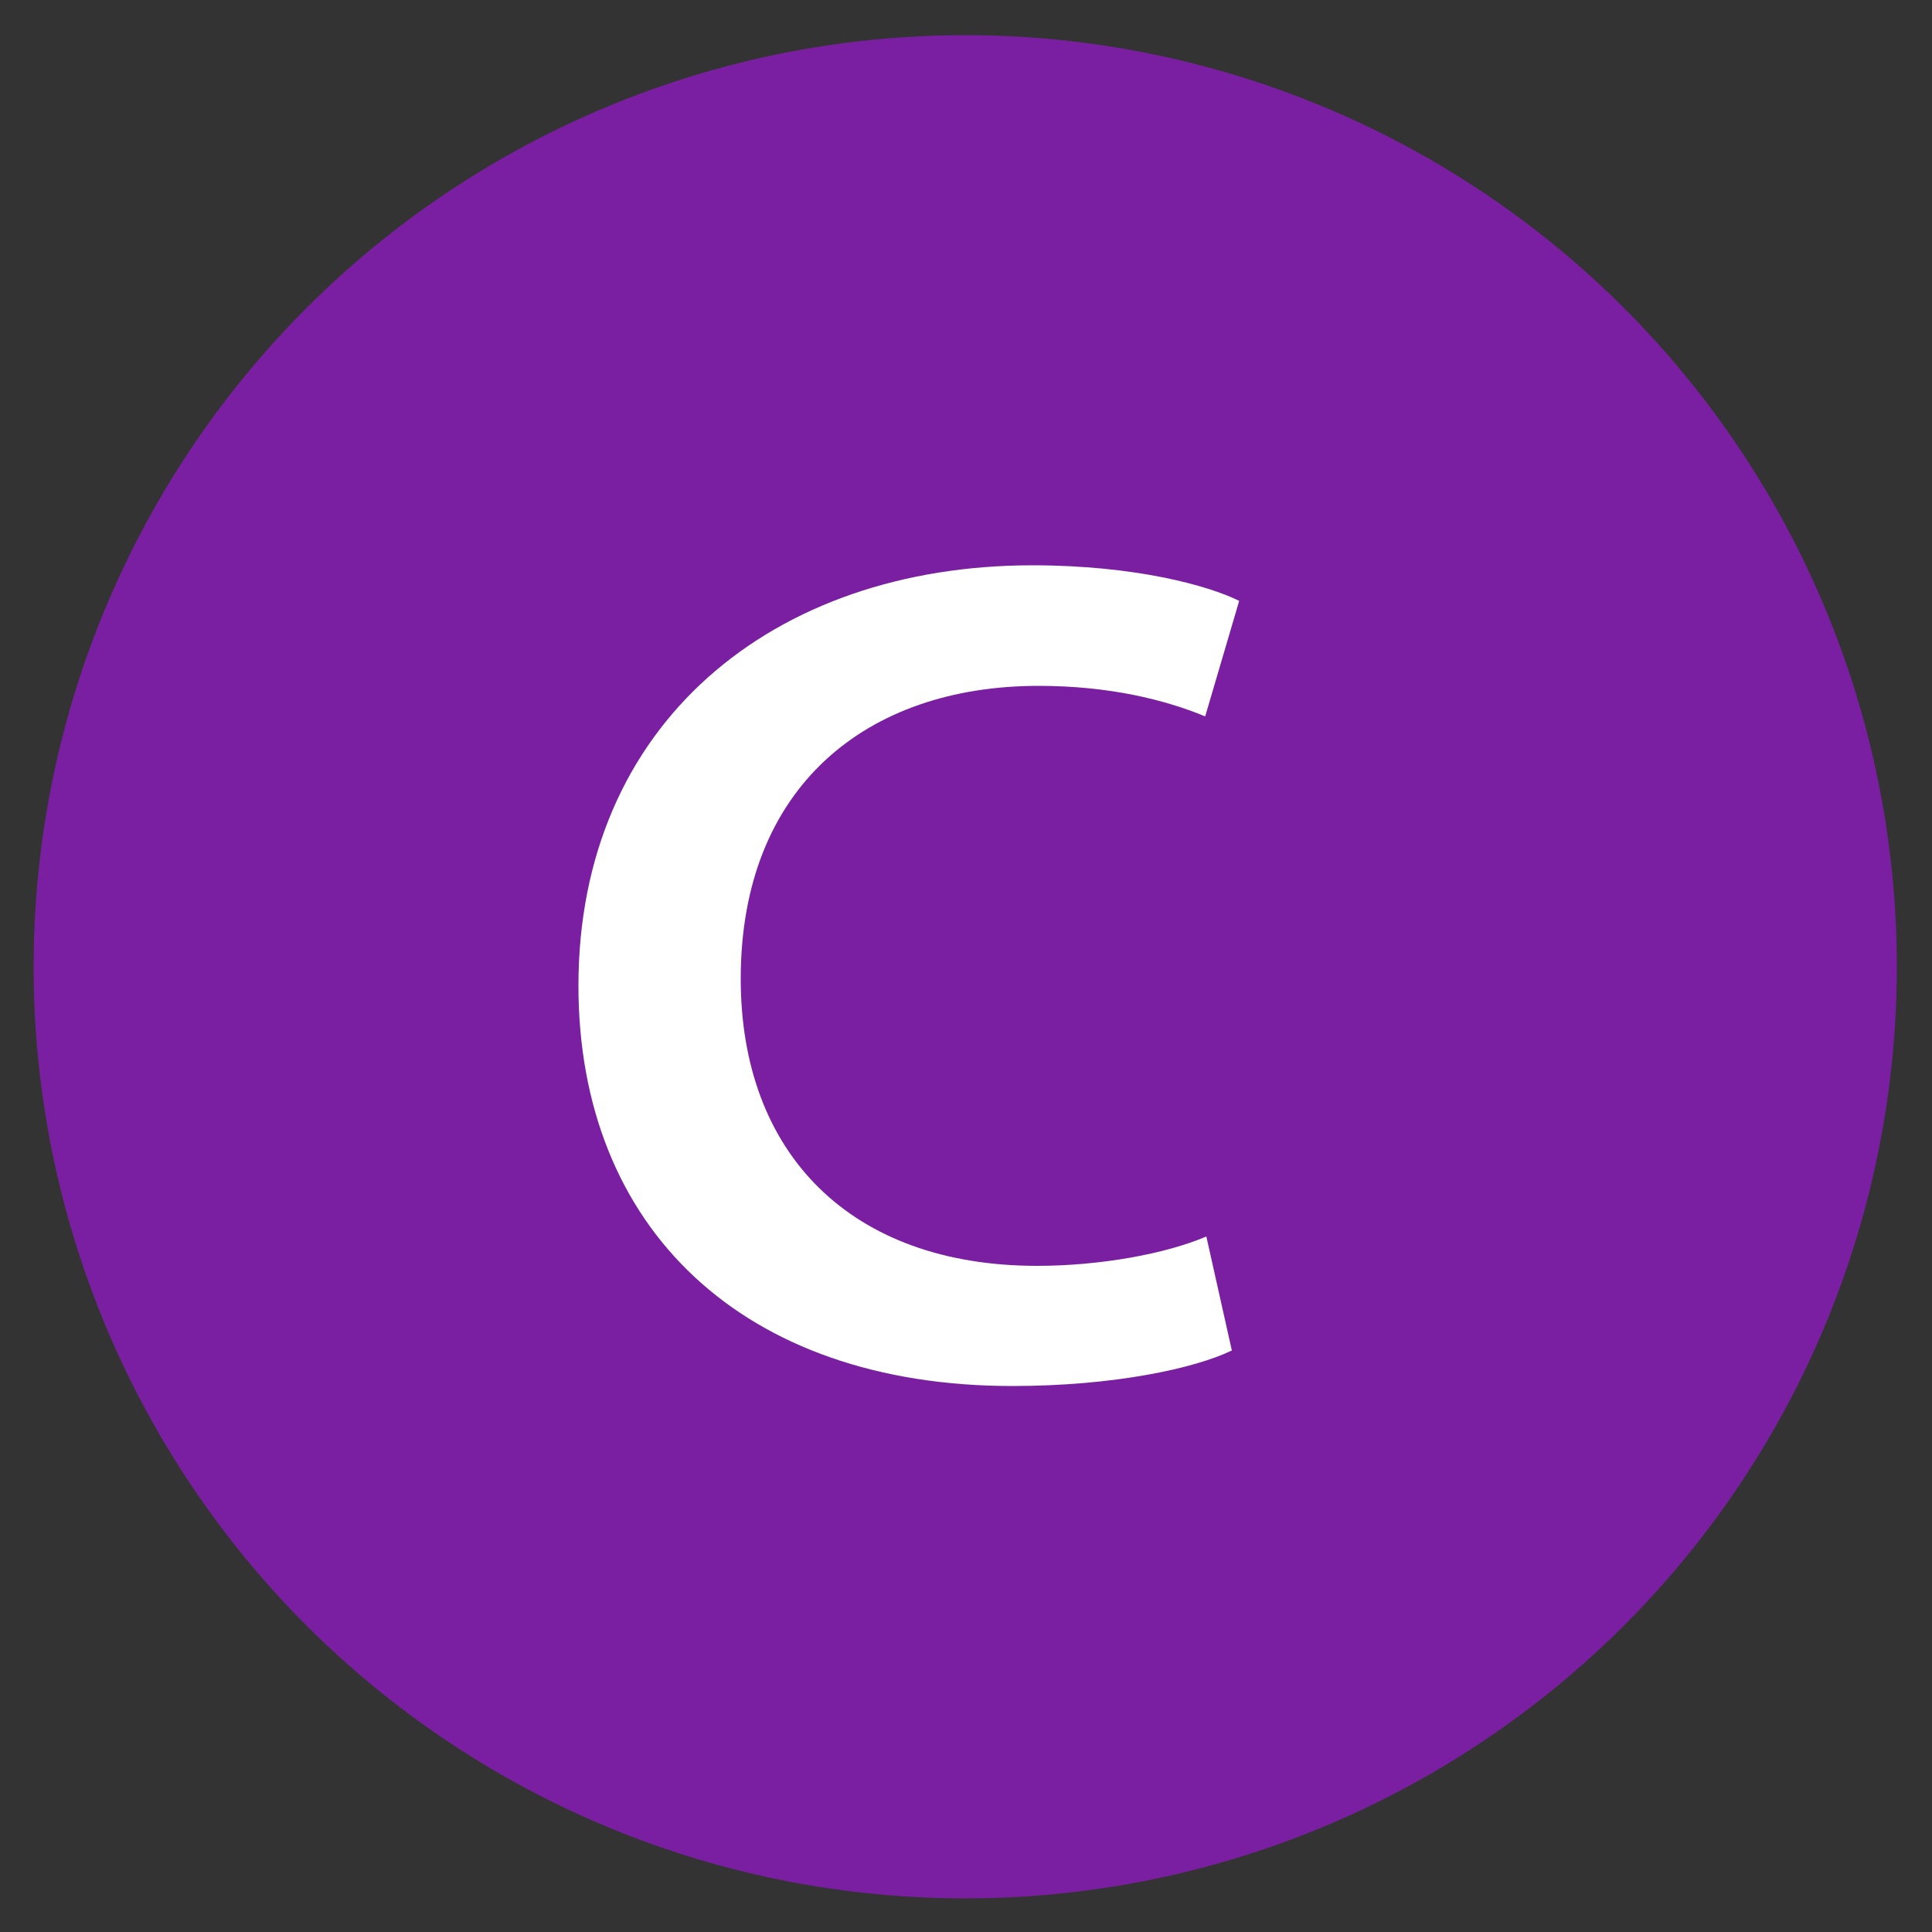
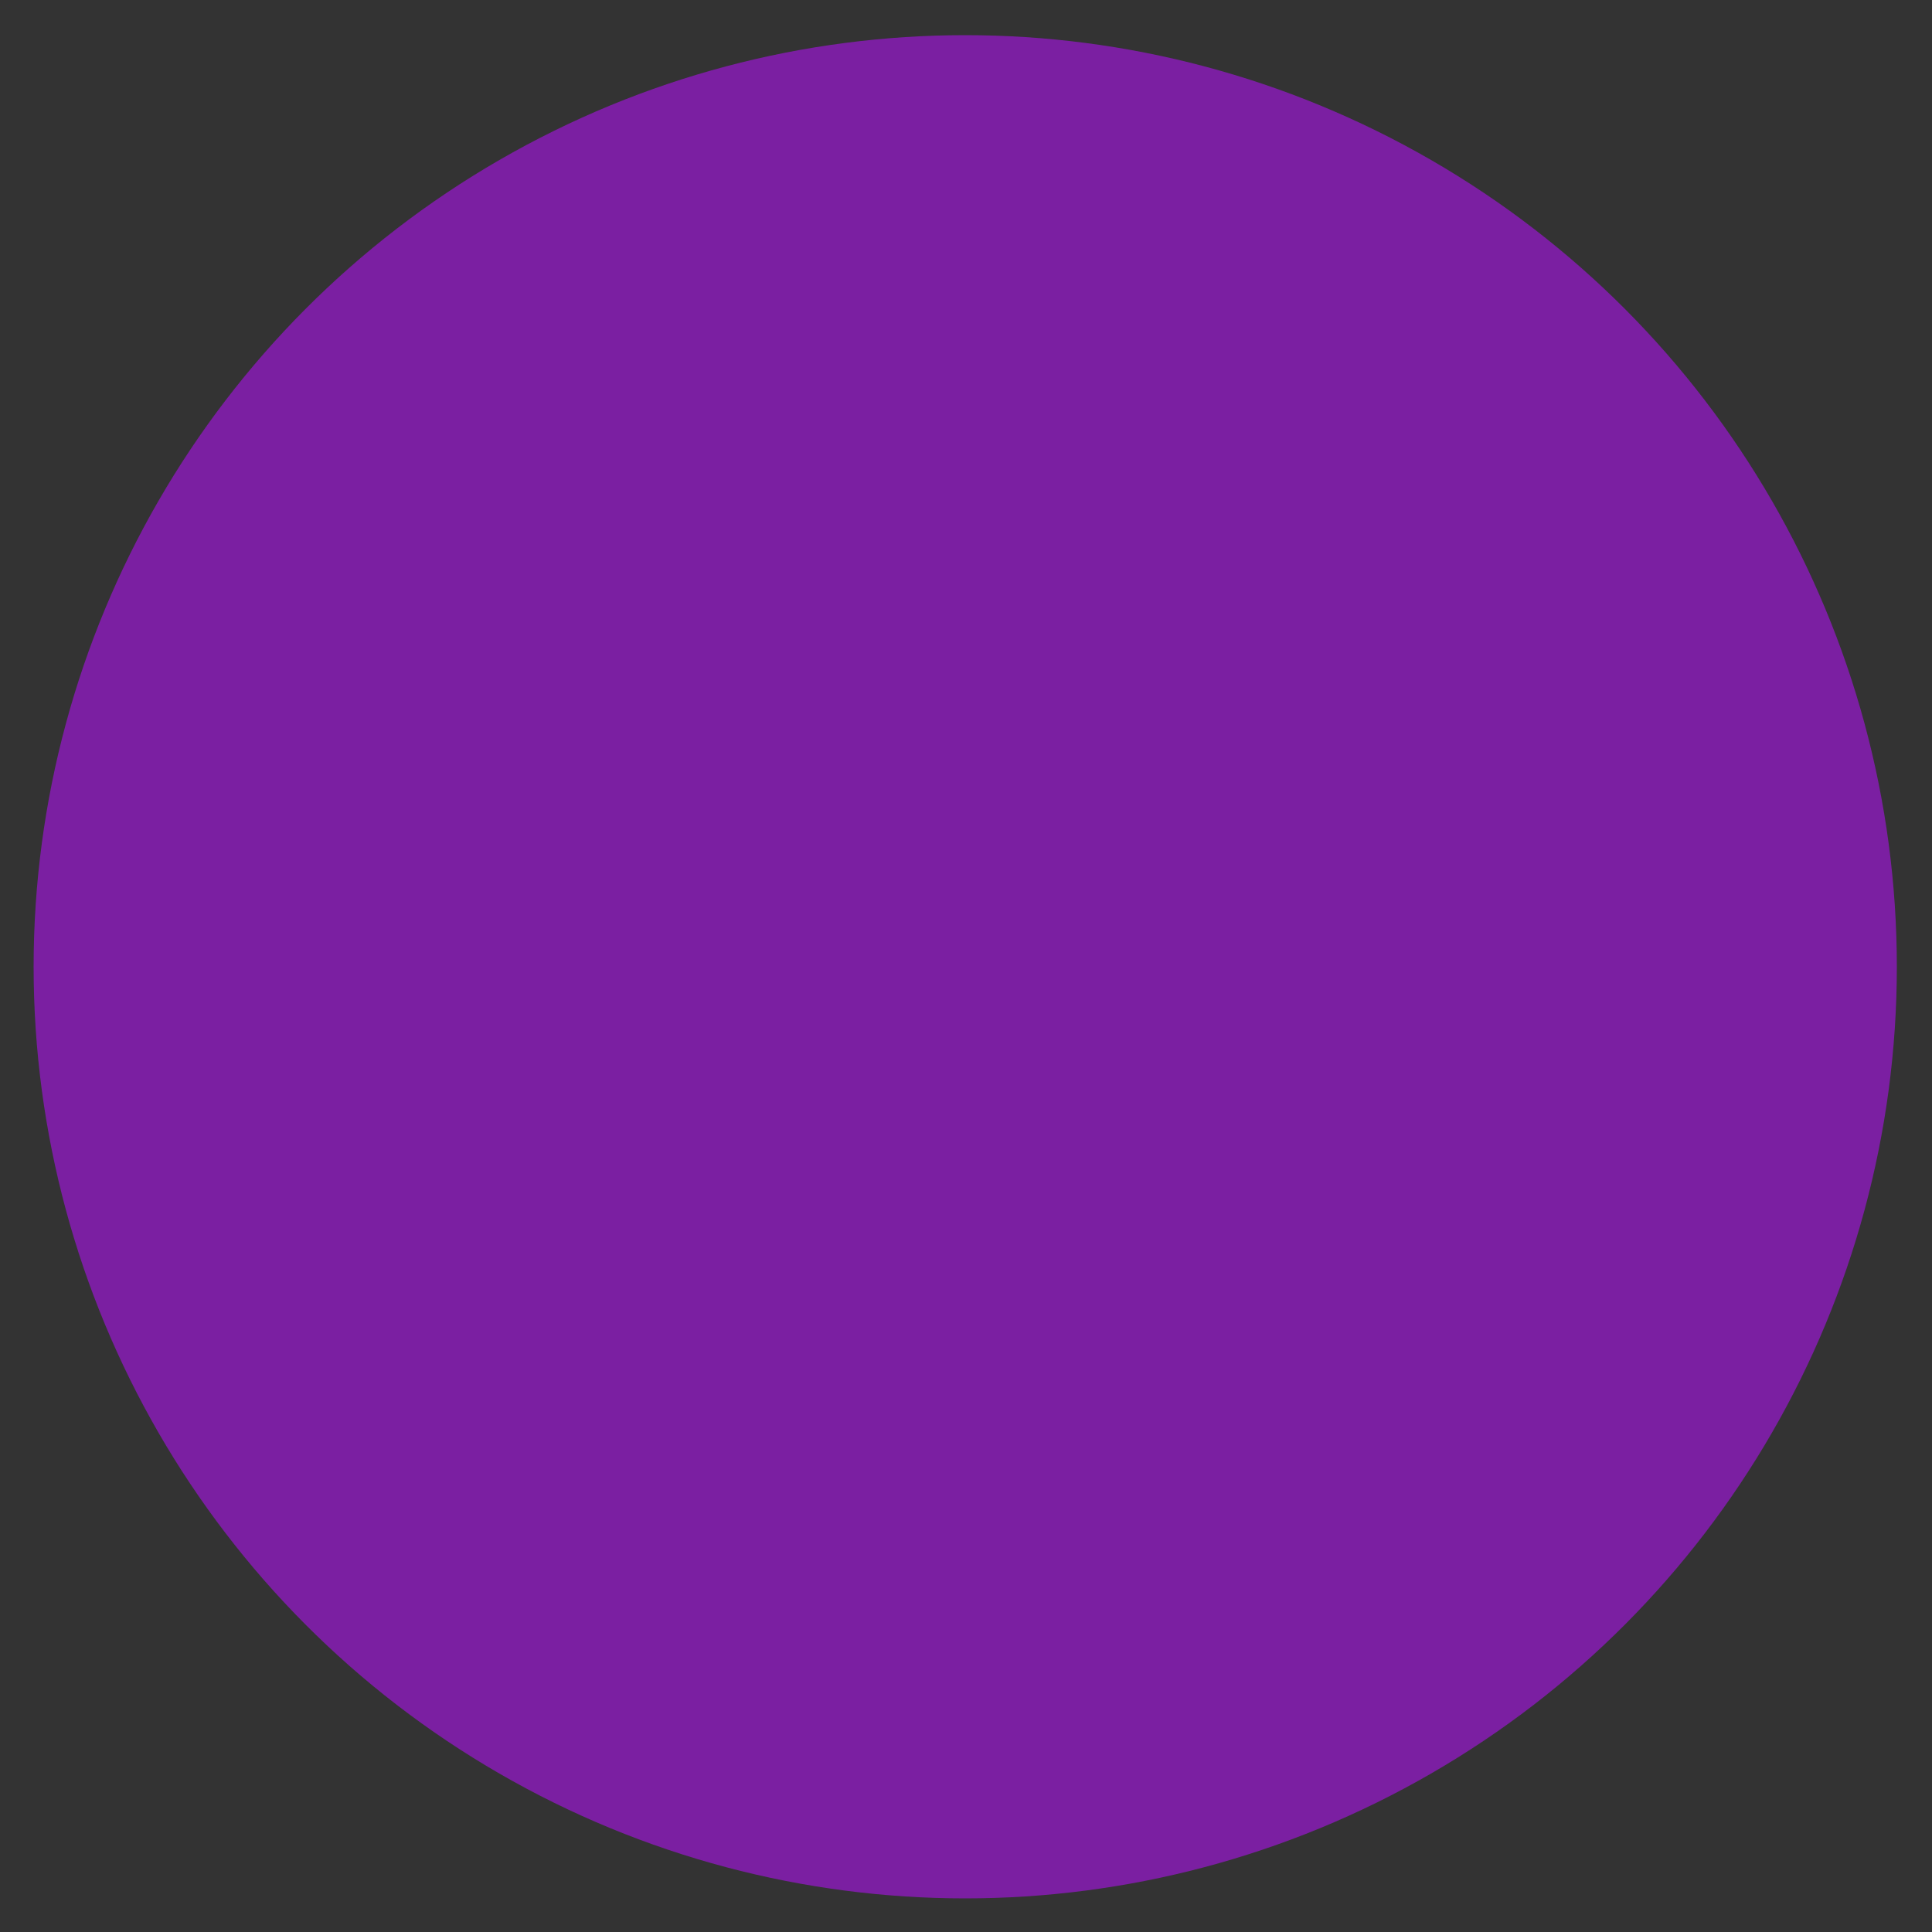
<svg xmlns="http://www.w3.org/2000/svg" version="1.1" id="Layer_1" x="0px" y="0px" viewBox="0 0 500 500" style="enable-background:new 0 0 500 500;" xml:space="preserve">
  <rect x="0" y="0" width="500" height="500" fill="#333333" stroke="none" />
  <style type="text/css">
	.st0{fill:#7B1FA2;}
	.st1{fill:#9AA0A6;}
	.st2{fill:#FFFFFF;}
</style>
  <g>
    <circle class="st0" cx="249.8" cy="250.2" r="241.1" />
  </g>
  <g>
-     <circle class="st1" cx="1411.7" cy="119" r="1.5" />
-     <circle class="st1" cx="1411.7" cy="123.3" r="1.5" />
    <circle class="st1" cx="1411.7" cy="127.7" r="1.5" />
  </g>
  <g>
-     <path class="st2" d="M318.8,349.5c-9.5,4.6-30.4,9.2-56.8,9.2c-69.9,0-112.3-41-112.3-103.6c0-67.8,50.3-108.8,117.5-108.8   c26.5,0,45.4,5.2,53.5,9.2l-8.8,29.9c-10.4-4.3-24.8-7.9-43.1-7.9c-44.7,0-77.1,26.3-77.1,75.8c0,45.2,28.4,74.3,76.7,74.3   c16.3,0,33.3-3.1,43.8-7.6L318.8,349.5z" />
-   </g>
+     </g>
</svg>